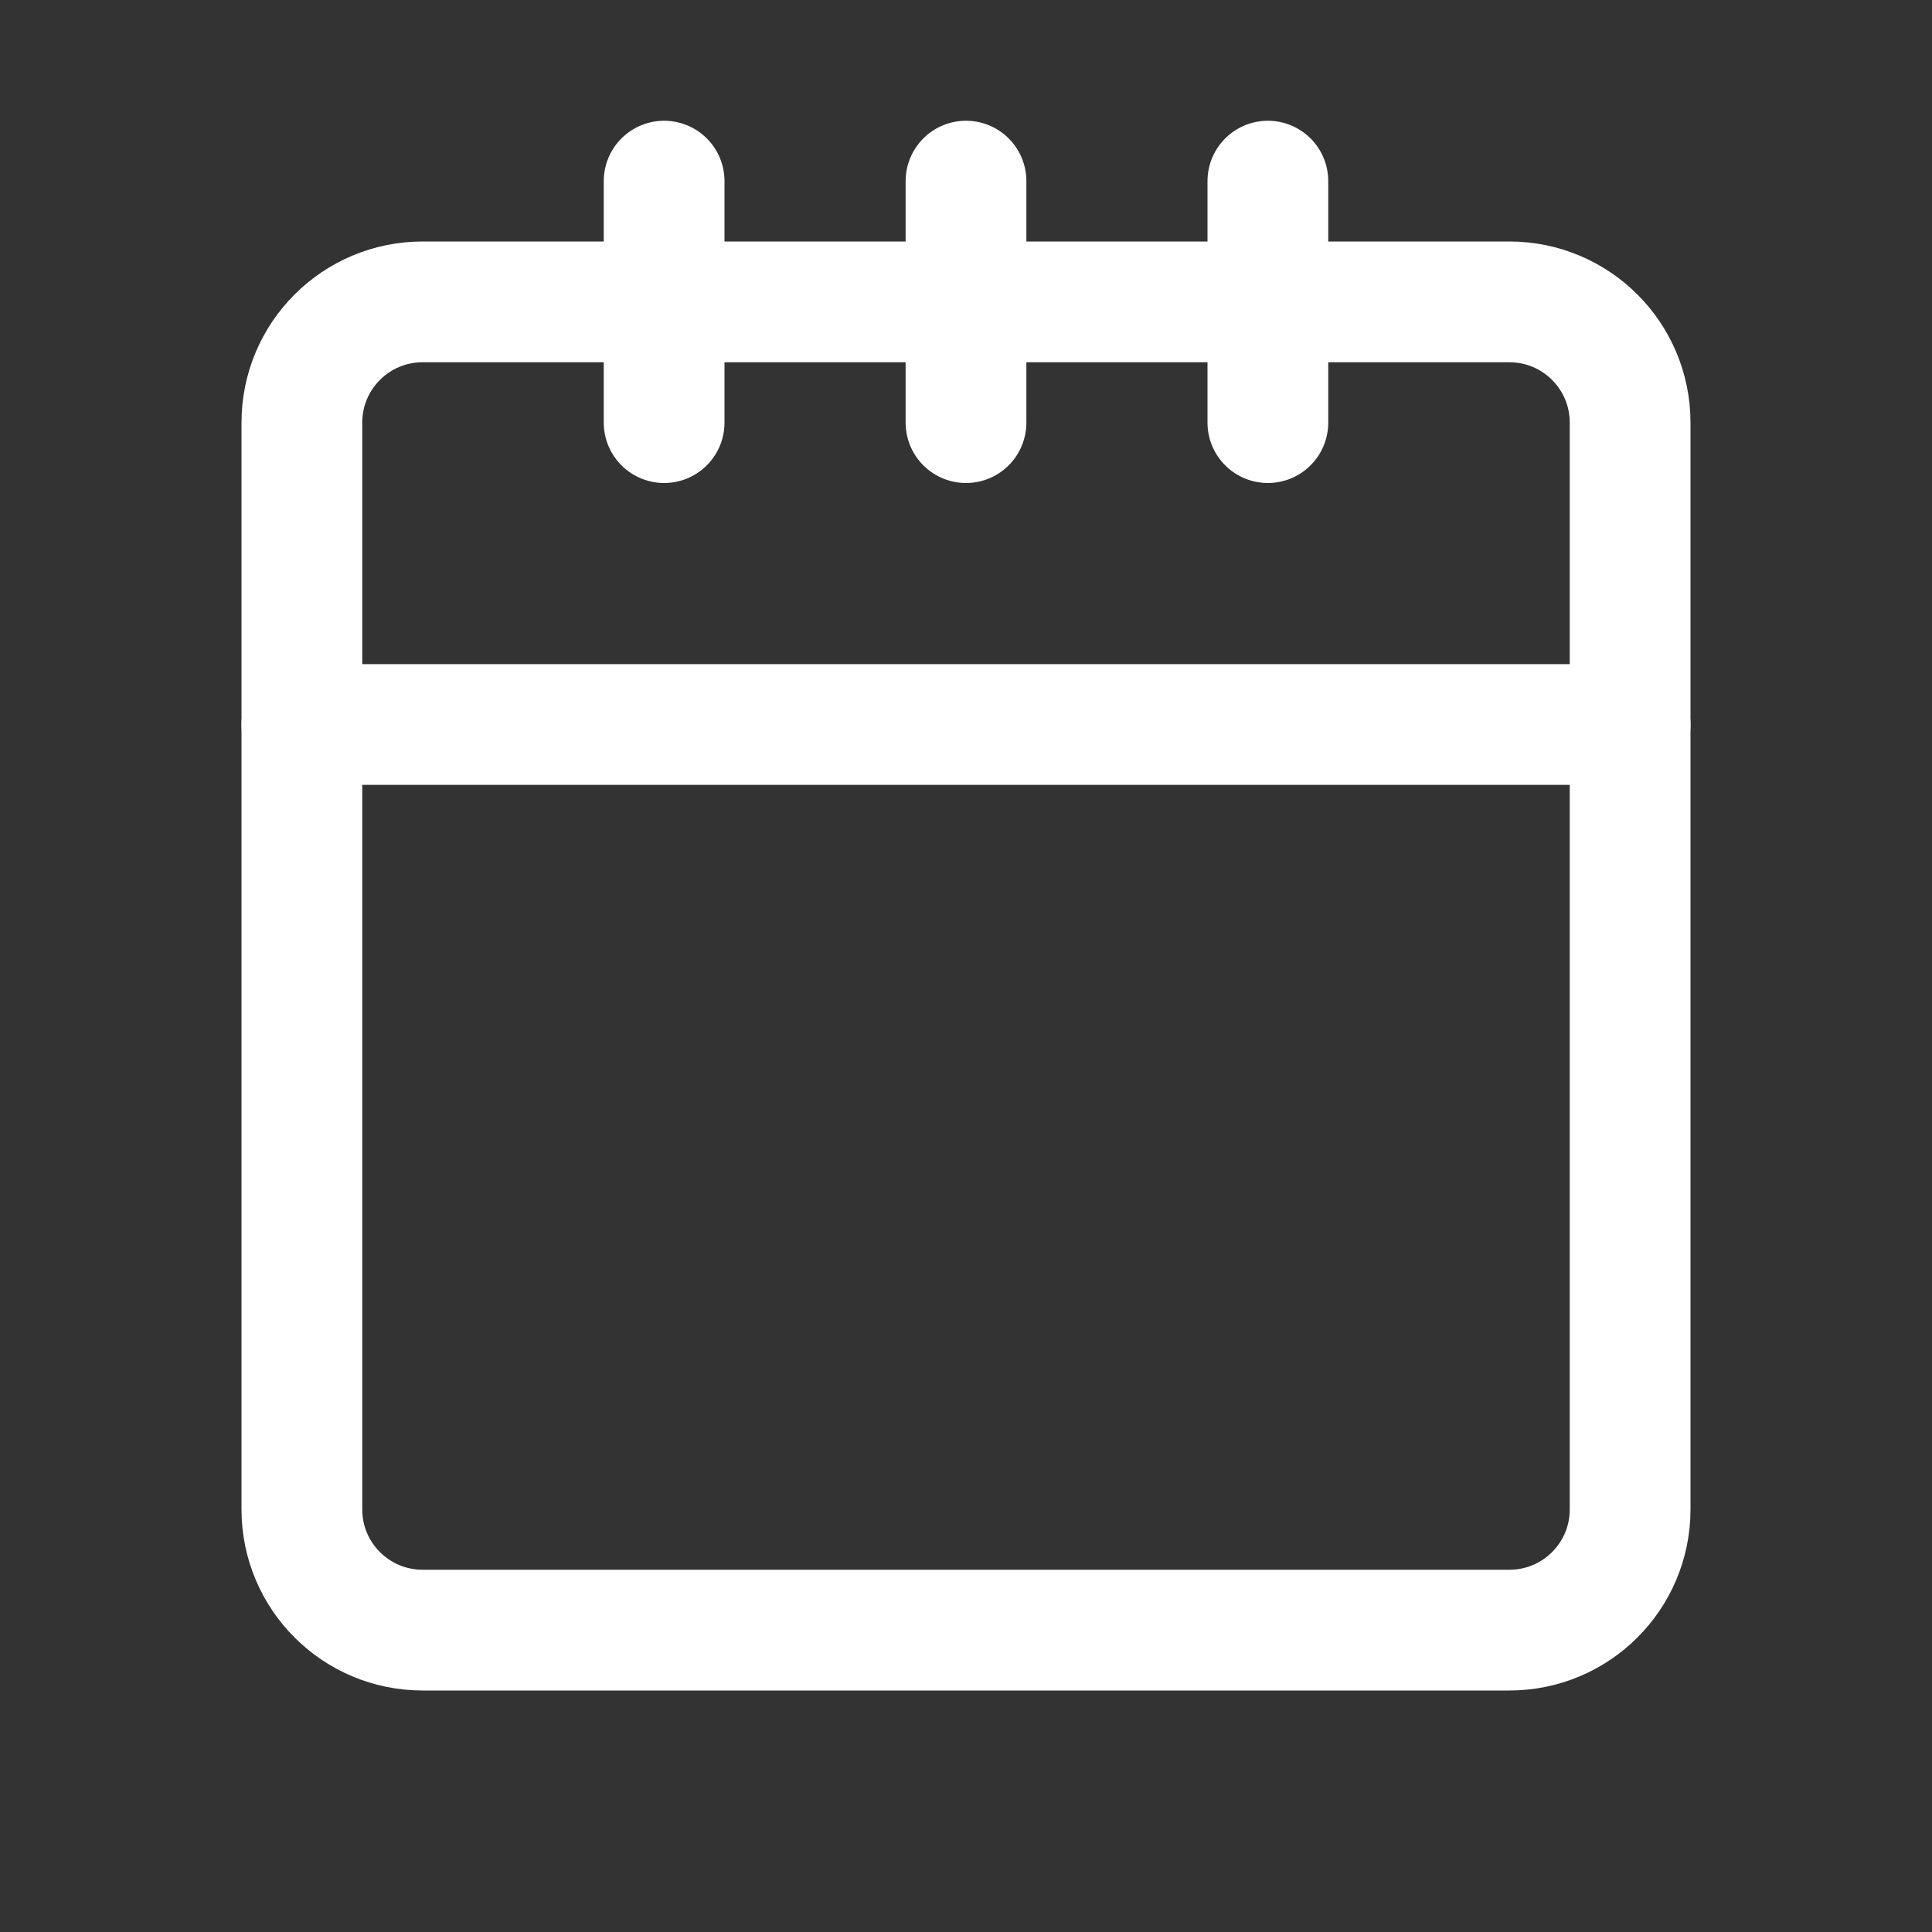
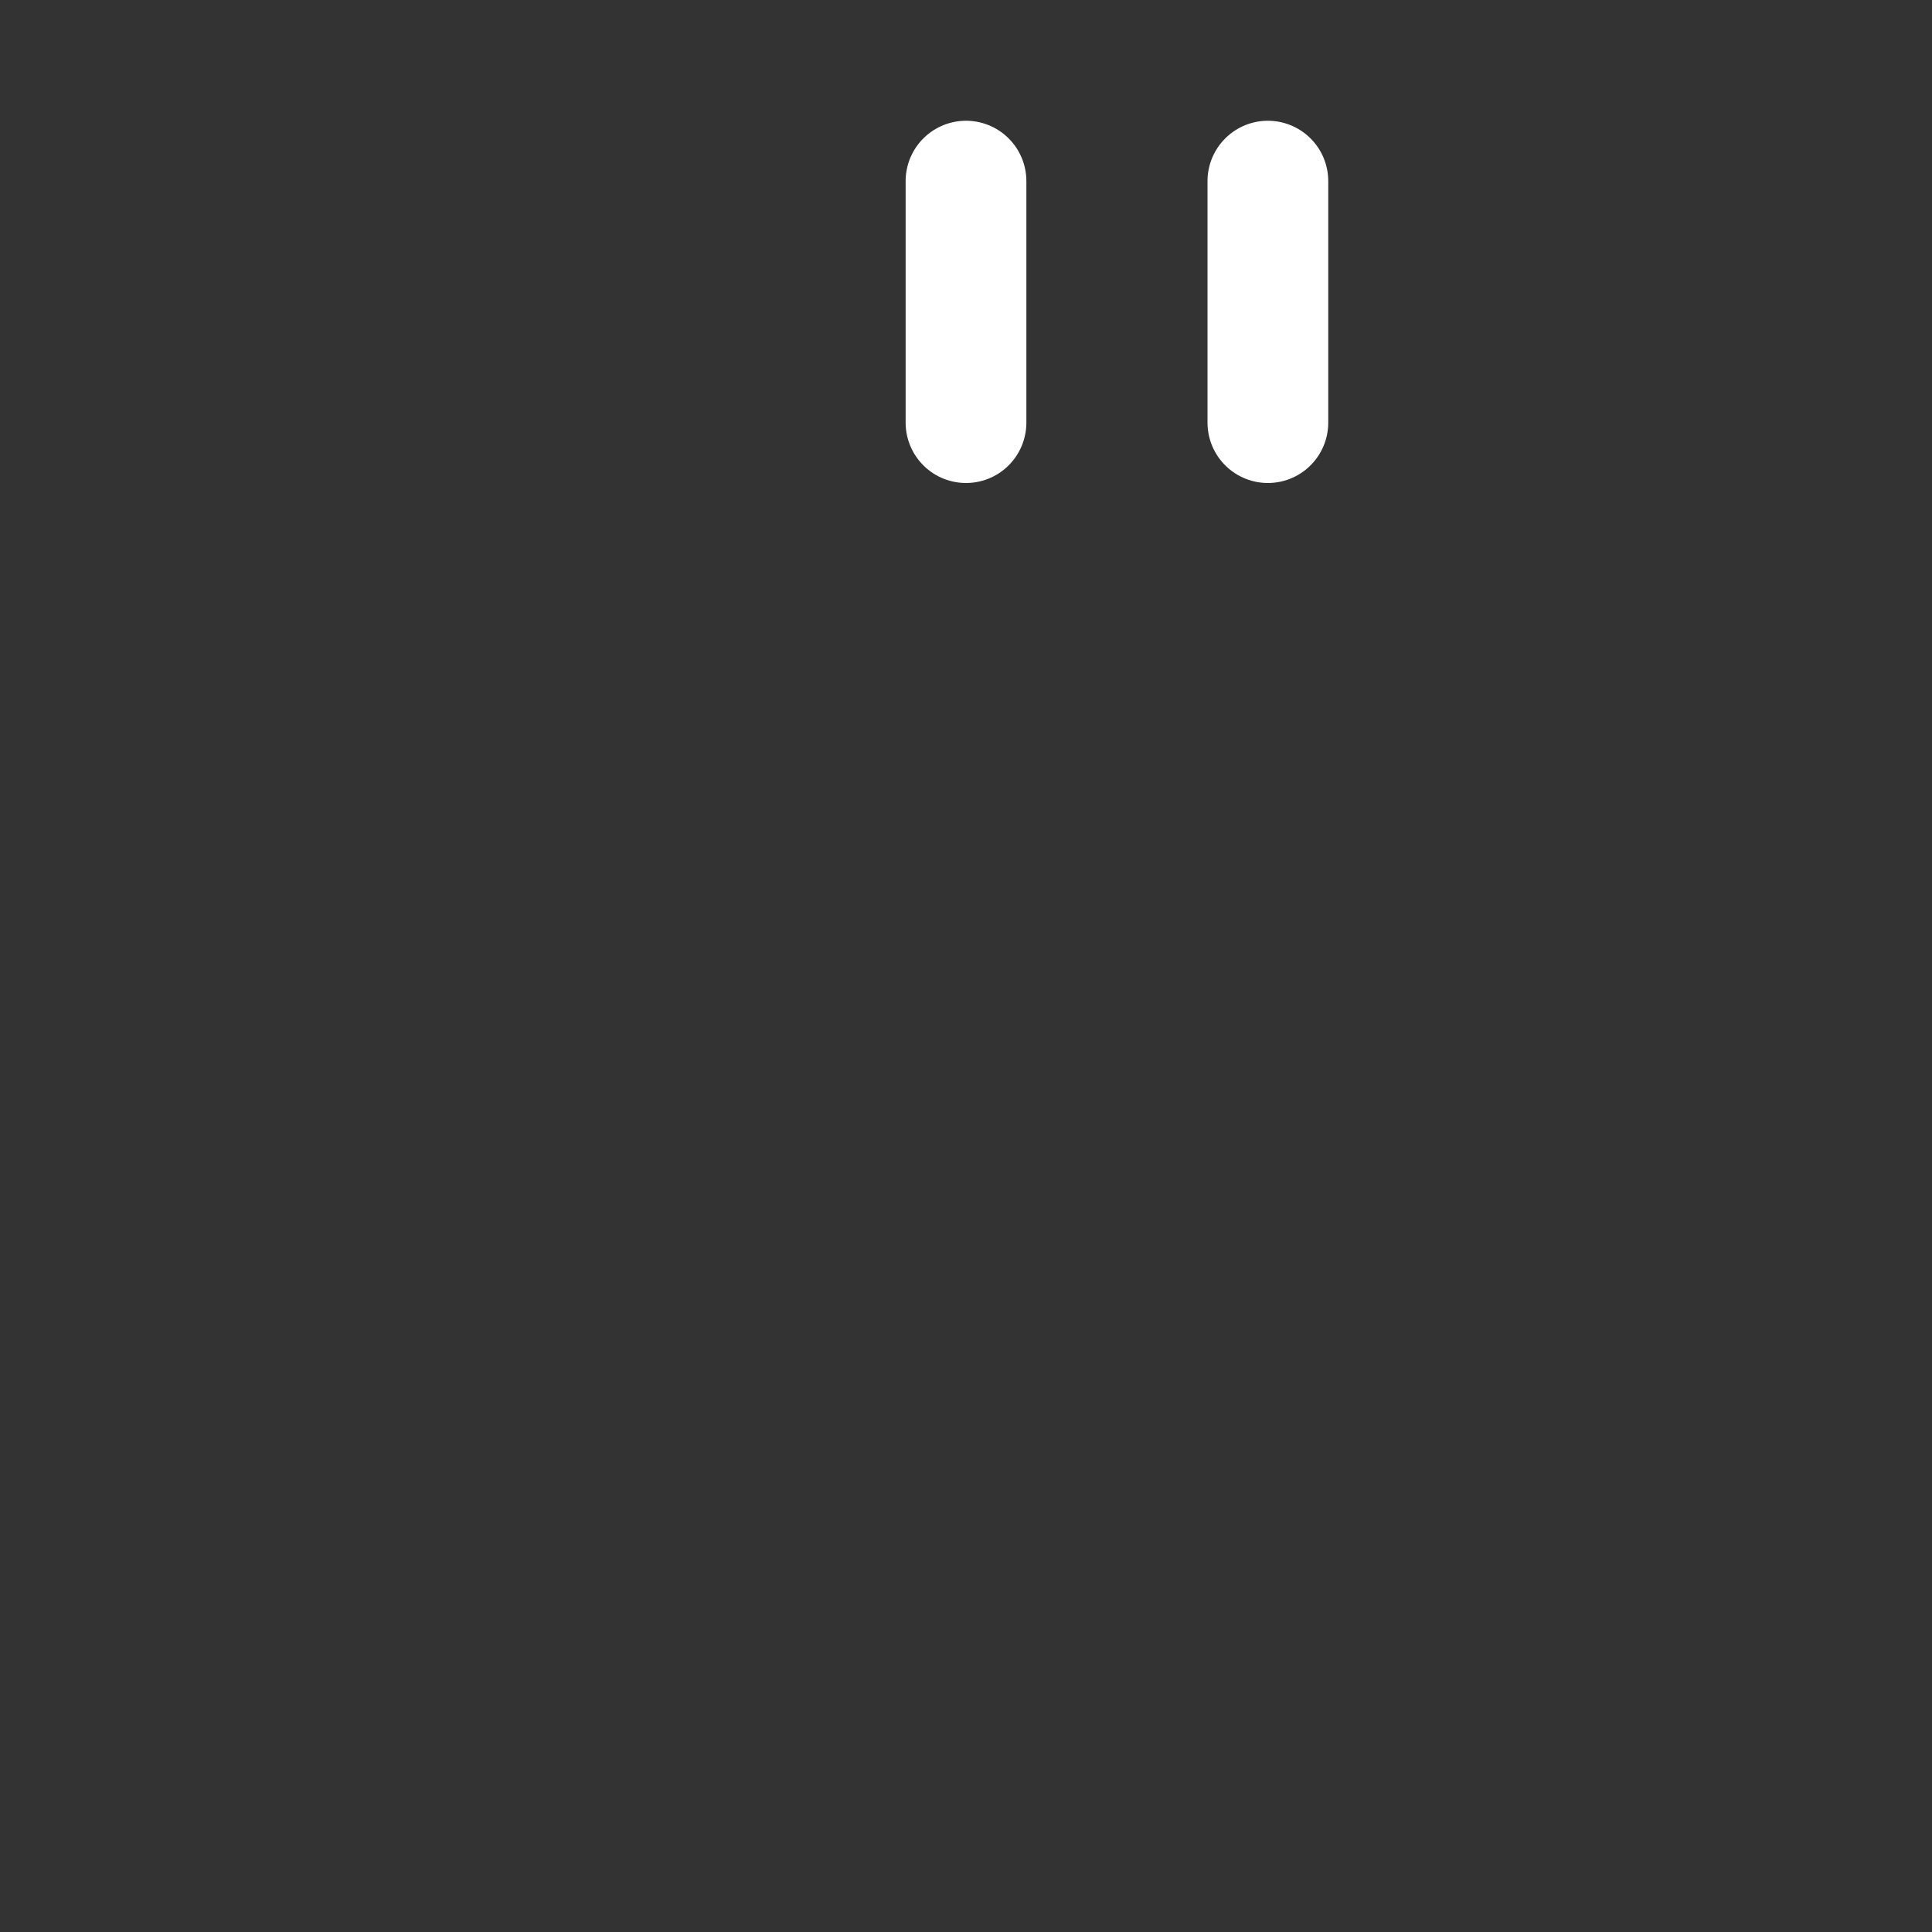
<svg xmlns="http://www.w3.org/2000/svg" width="32" height="32" viewBox="0 0 32 32" fill="none">
  <rect x="0" y="0" width="32" height="32" fill="#333333" stroke="none" />
-   <path d="M25 5H7C5.895 5 5 5.895 5 7V25C5 26.105 5.895 27 7 27H25C26.105 27 27 26.105 27 25V7C27 5.895 26.105 5 25 5Z" stroke="white" stroke-width="2" stroke-linecap="round" stroke-linejoin="round" />
-   <path d="M5 12H27" stroke="white" stroke-width="2" stroke-linecap="round" stroke-linejoin="round" />
  <path d="M16 3V7" stroke="white" stroke-width="2" stroke-linecap="round" stroke-linejoin="round" />
  <path d="M21 3V7" stroke="white" stroke-width="2" stroke-linecap="round" stroke-linejoin="round" />
-   <path d="M11 3V7" stroke="white" stroke-width="2" stroke-linecap="round" stroke-linejoin="round" />
</svg>